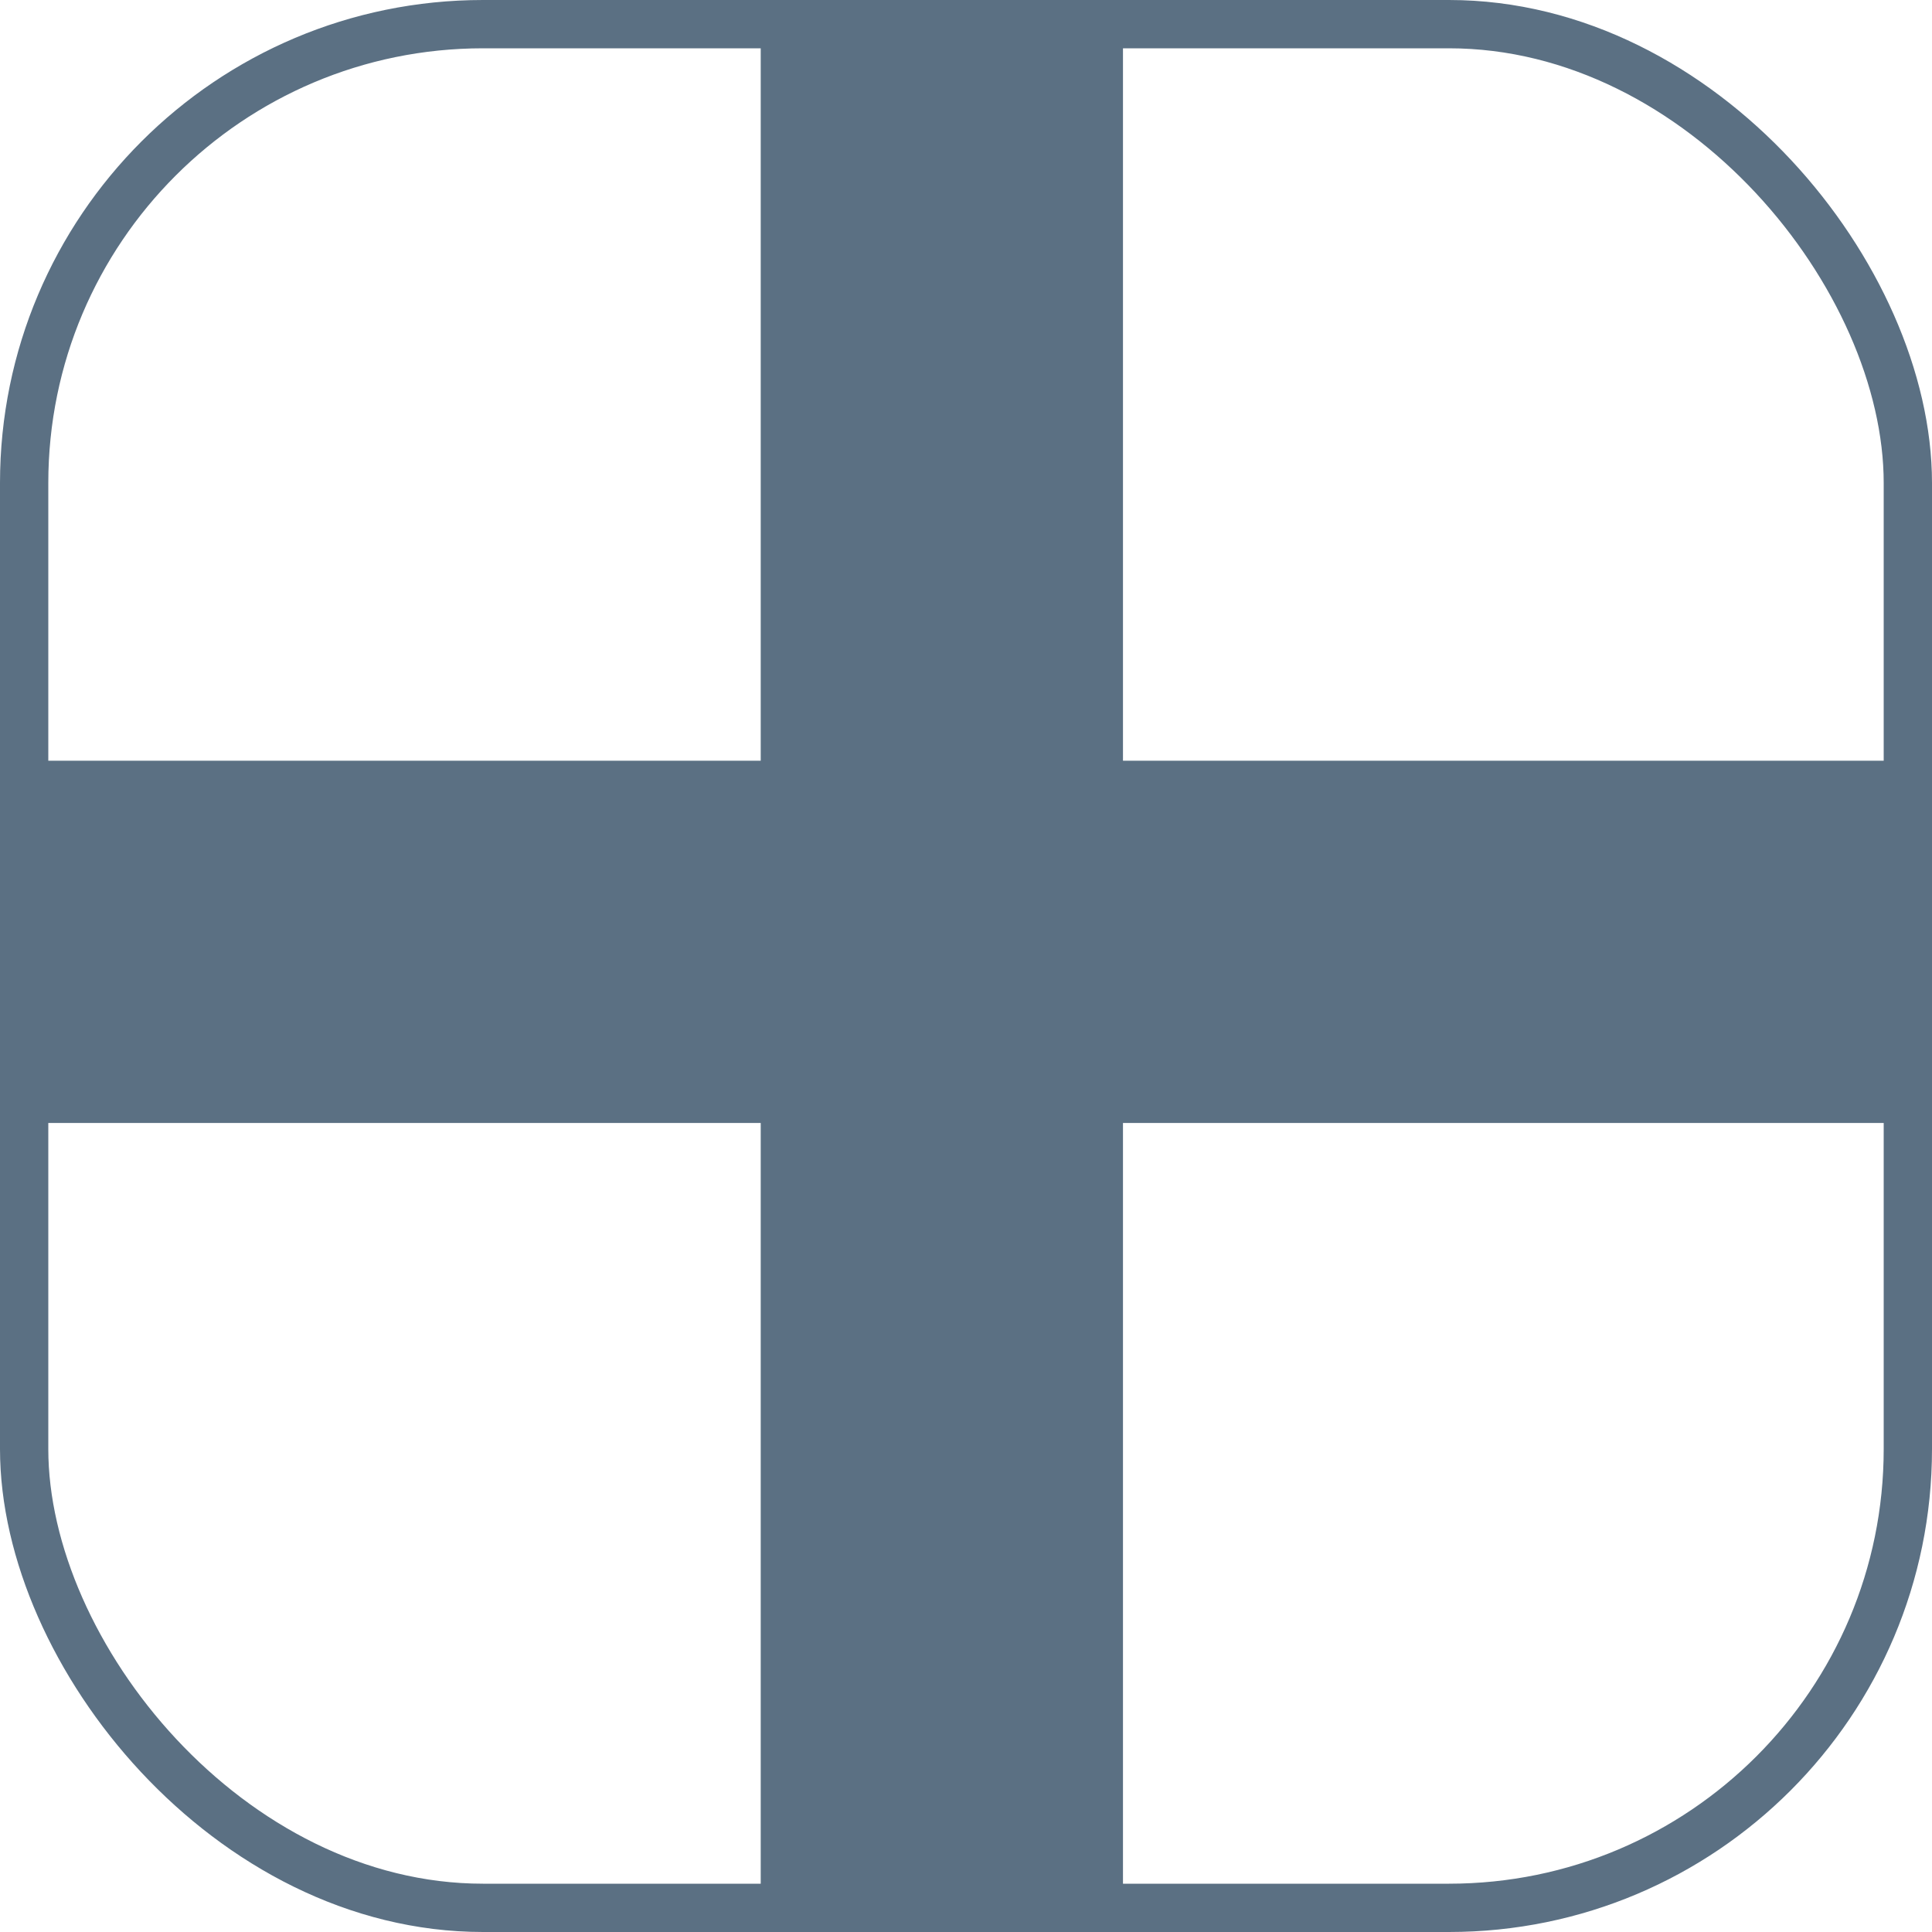
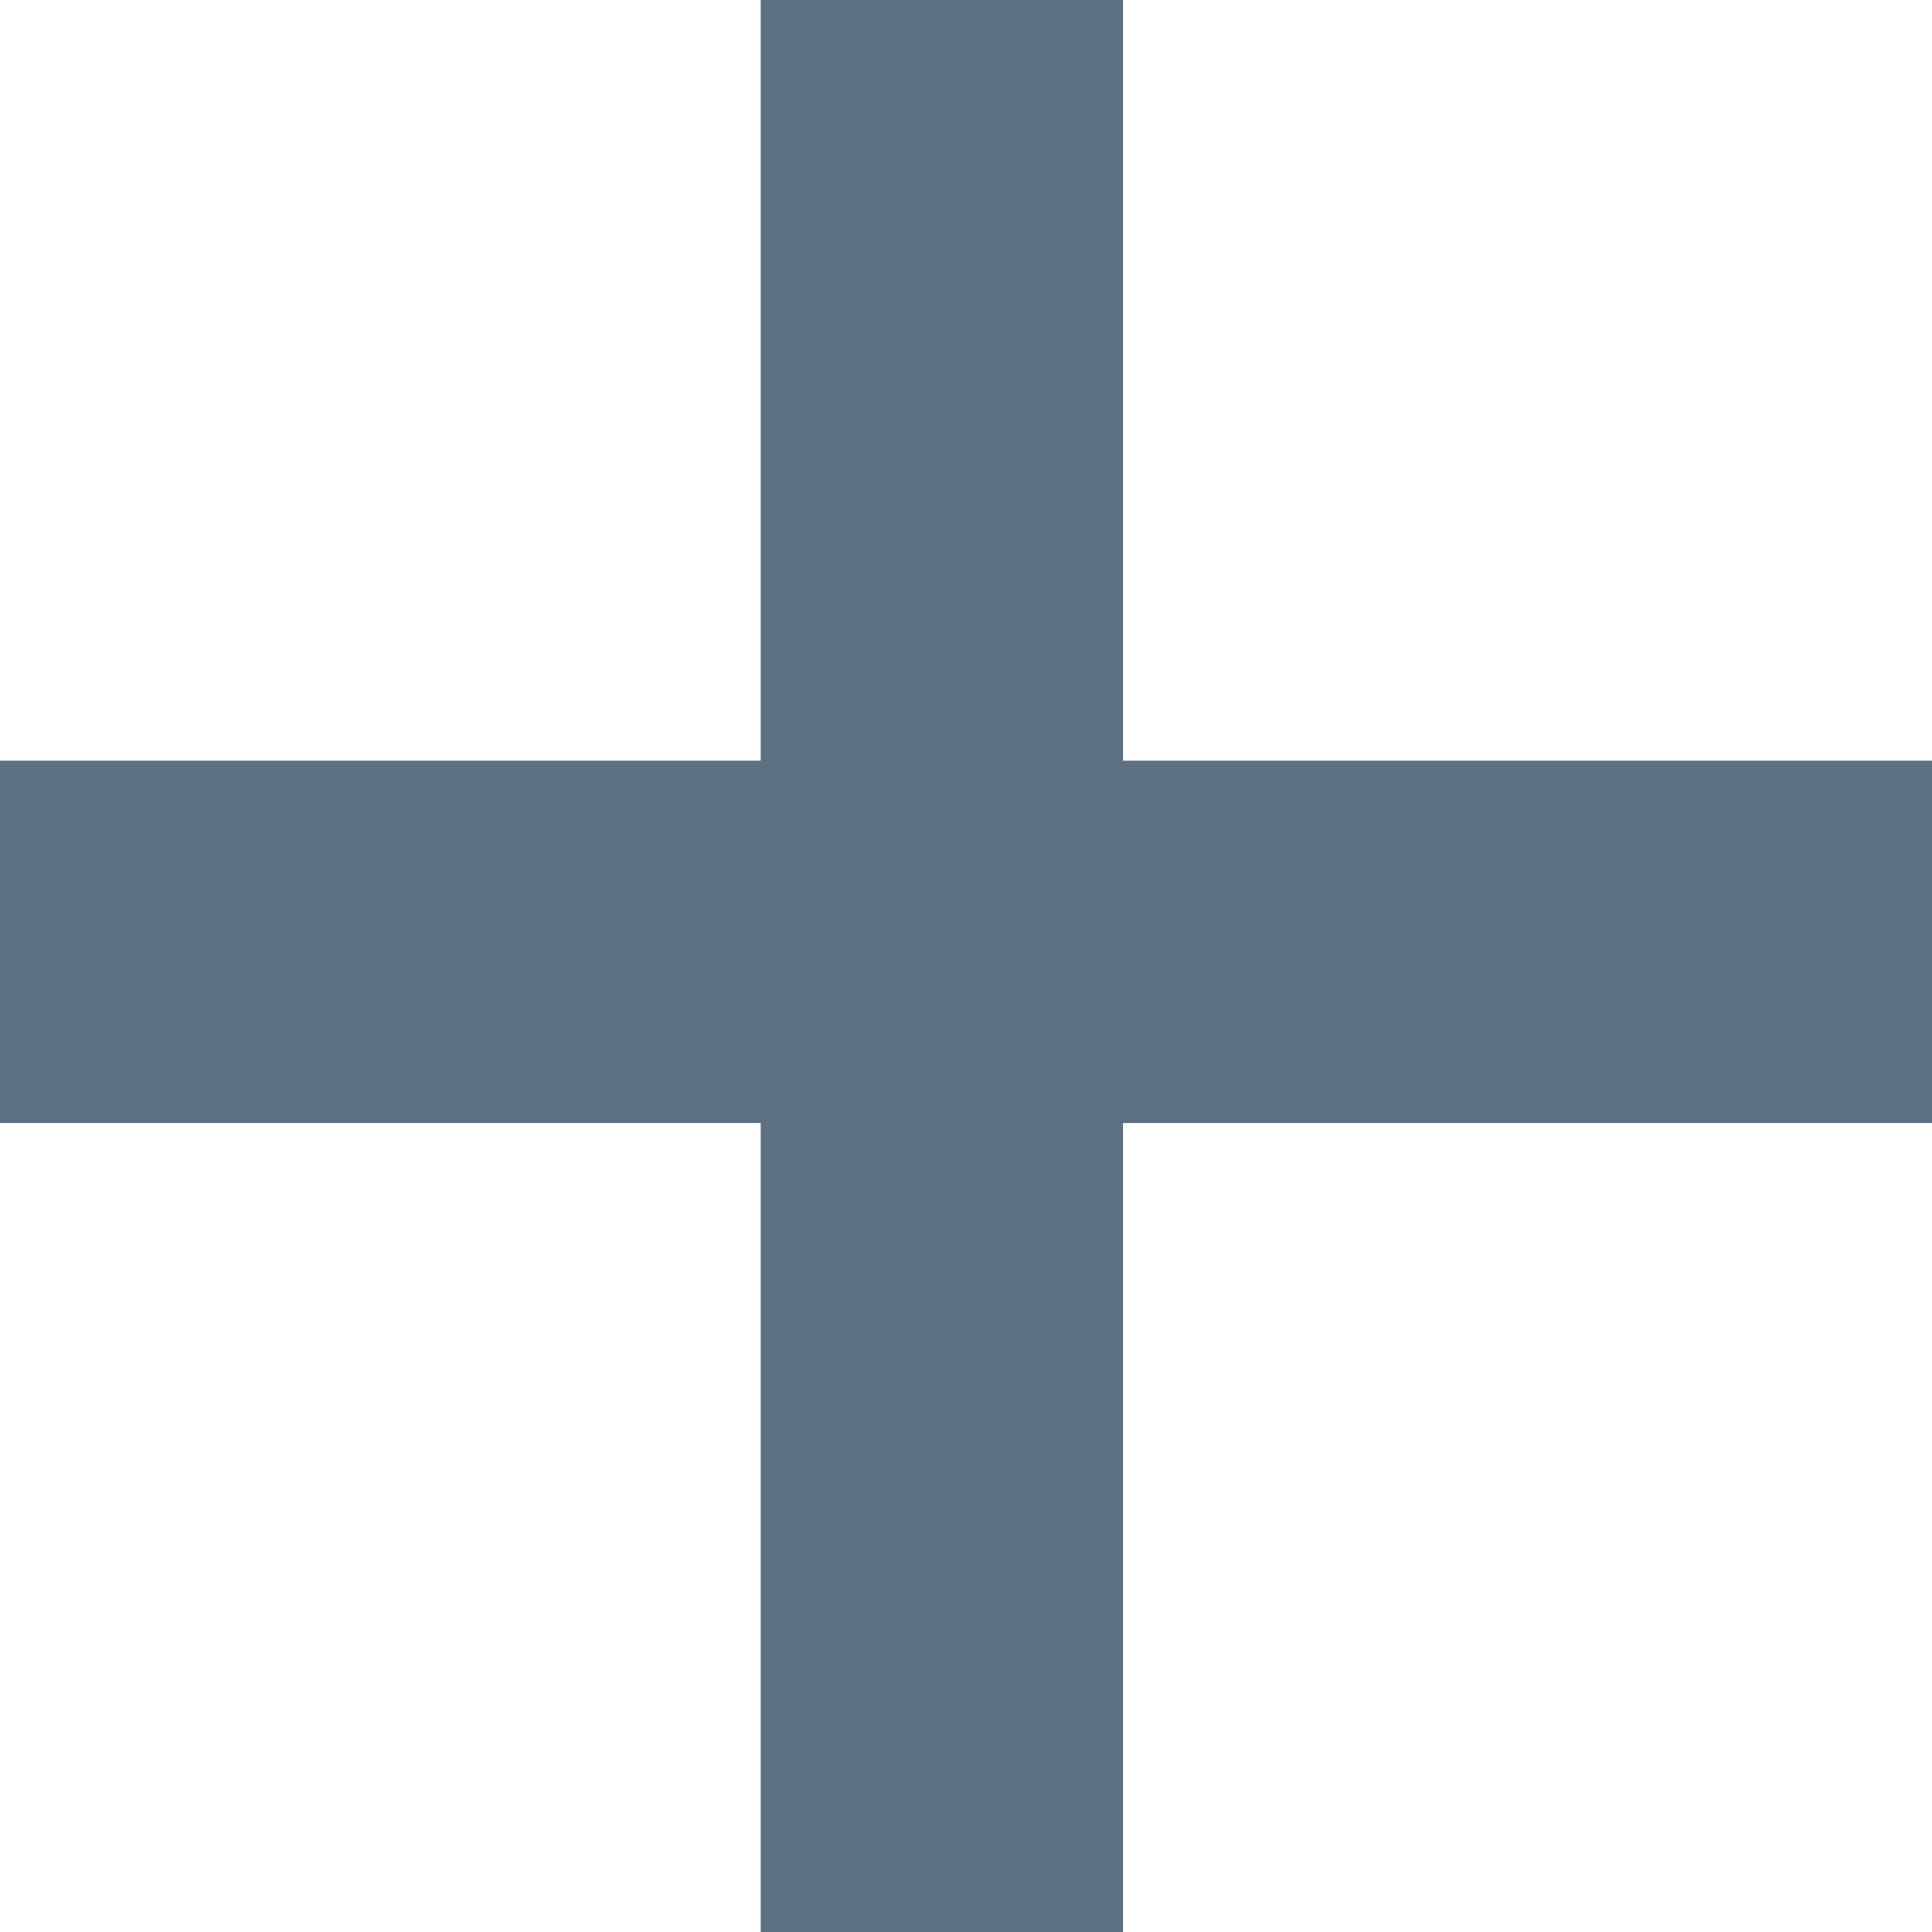
<svg xmlns="http://www.w3.org/2000/svg" width="80" height="80" viewBox="0 0 80 80" fill="none">
  <rect x="31.5" width="15" height="100%" fill="#5B7083" />
  <rect y="31.5" width="100%" height="15" fill="#5B7083" />
-   <rect x="1" y="1" width="78" height="78" rx="19" stroke="#5B7083" stroke-width="2" />
</svg>